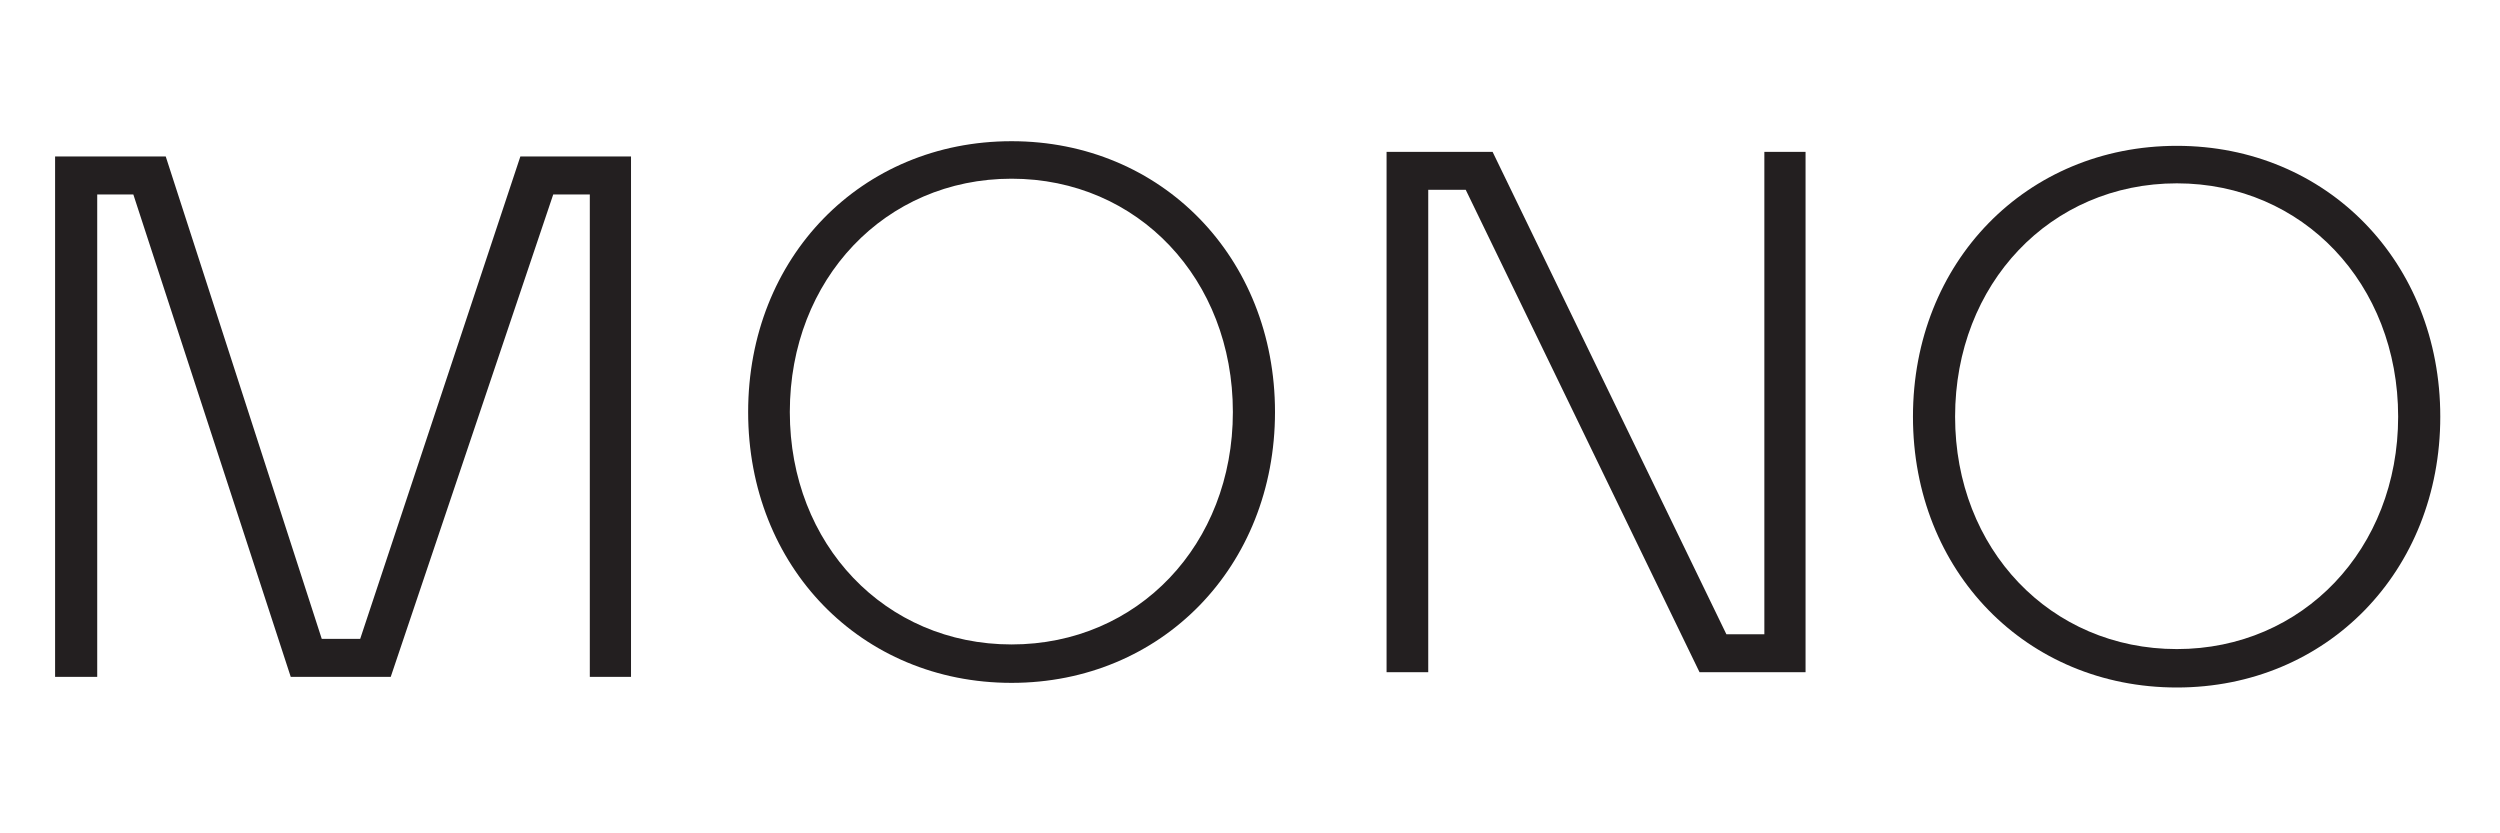
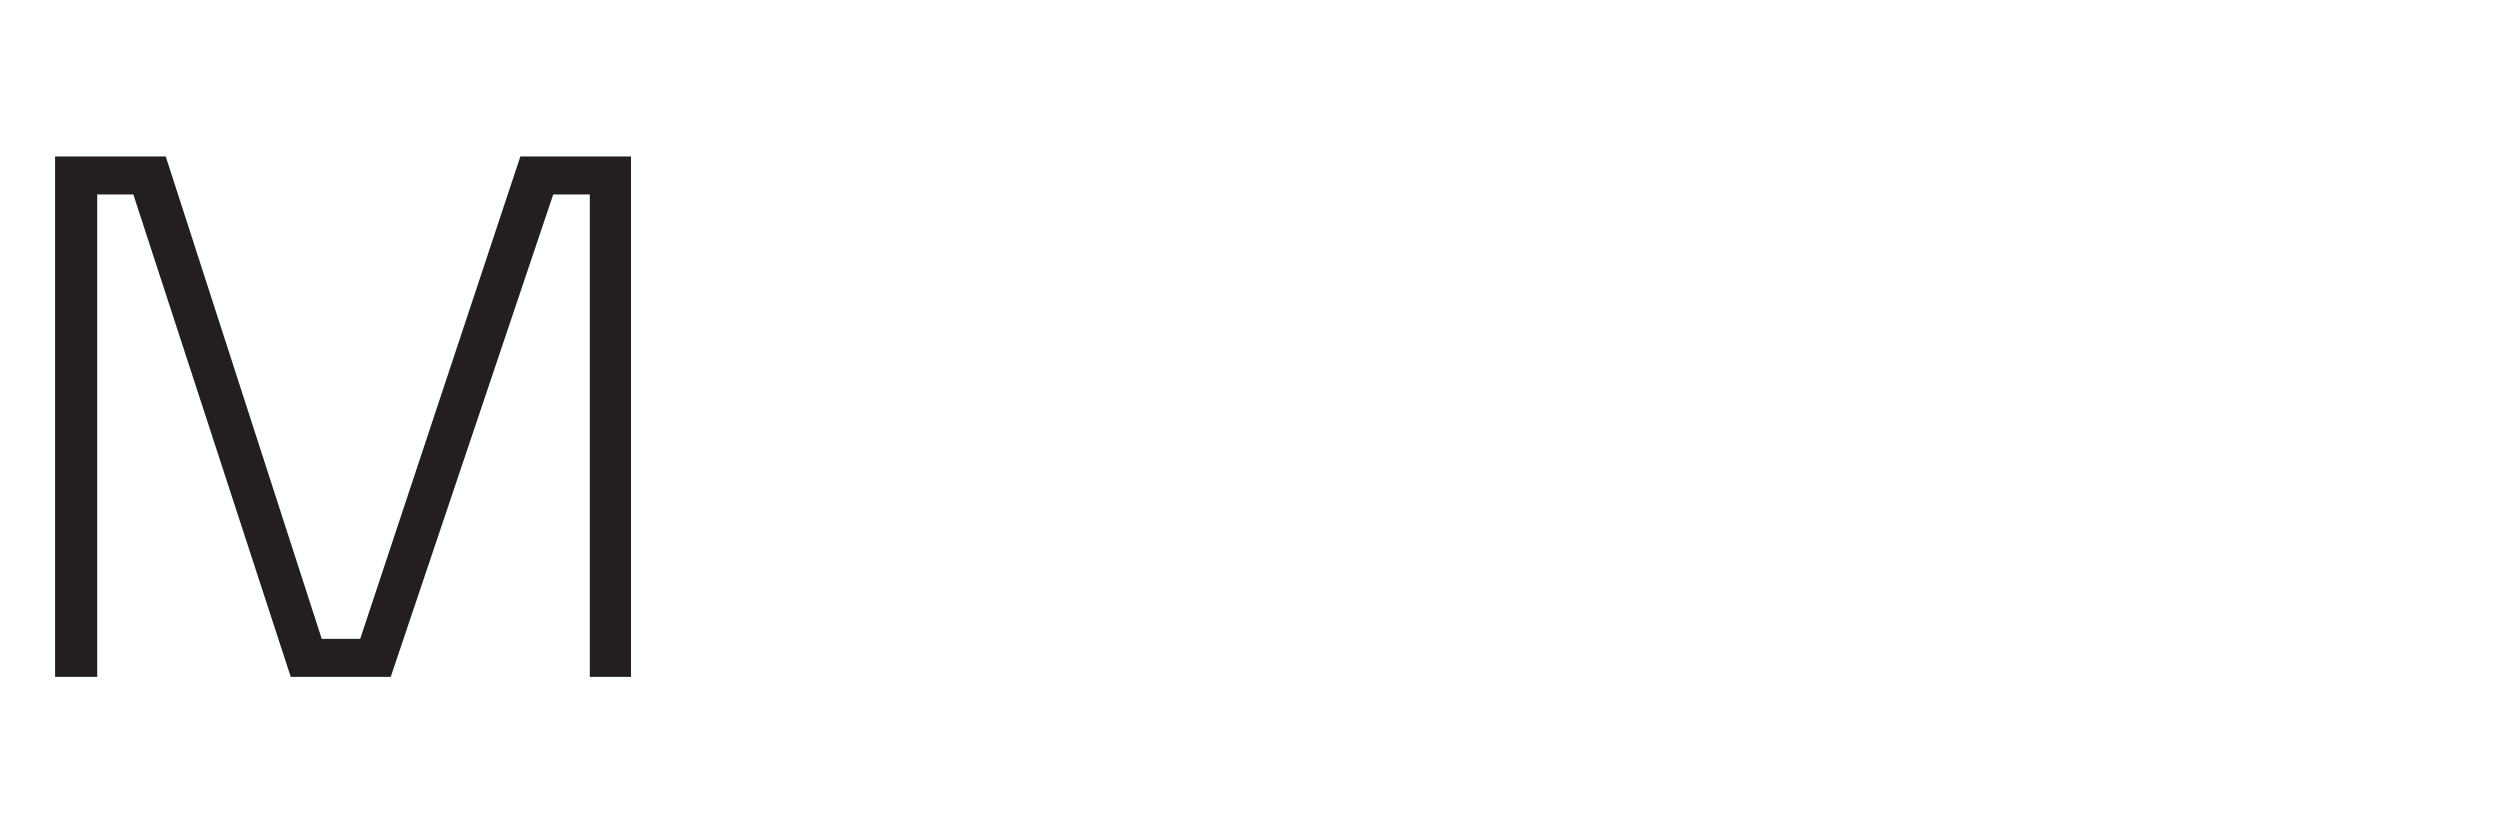
<svg xmlns="http://www.w3.org/2000/svg" version="1.2" viewBox="0 0 540 180" width="540" height="180">
  <style>.a{fill:#231f20}</style>
  <path class="a" d="m77.8 138h-8.3l-33.7-104.2h-23.9v112.4h9.1v-104.2h7.8l34 104.2h21.6l35.1-104.2h7.9v104.2h8.9v-112.4h-23.9z" />
-   <path fill-rule="evenodd" class="a" d="m275.4 89c0 33.4-24.5 58.5-56.9 58.5-32.5 0-56.9-25.1-56.9-58.5 0-33.4 24.4-58.5 56.9-58.5 32.4 0 56.9 25.1 56.9 58.5zm-9.1 0c0-28.7-20.5-50.4-47.8-50.4-27.3 0-47.9 21.7-47.9 50.4 0 28.6 20.6 50.2 47.9 50.2 27.3 0 47.8-21.6 47.8-50.2z" />
-   <path class="a" d="m381.1 137h-8.2l-50.5-104.2h-22.9v112.4h9v-104.2h8.1l50.5 104.2h22.9v-112.4h-8.9z" />
-   <path fill-rule="evenodd" class="a" d="m527.1 90c0 33.4-24.5 58.5-56.9 58.5-32.5 0-57-25.1-57-58.5 0-33.4 24.5-58.5 57-58.5 32.4 0 56.9 25.1 56.9 58.5zm-9.1 0c0-28.7-20.6-50.4-47.8-50.4-27.3 0-47.9 21.7-47.9 50.4 0 28.6 20.6 50.2 47.9 50.2 27.2 0 47.8-21.6 47.8-50.2z" />
</svg>